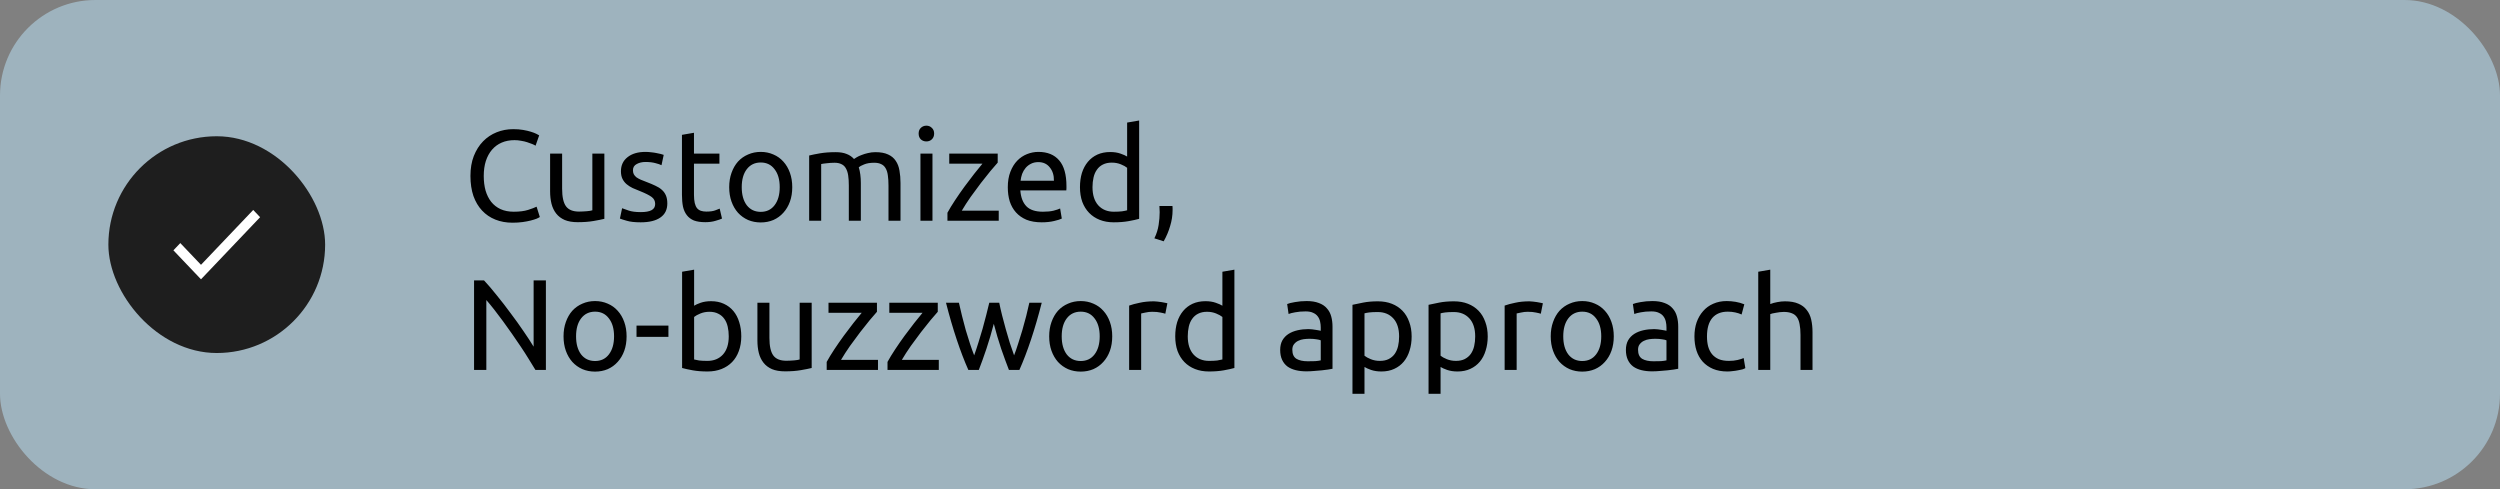
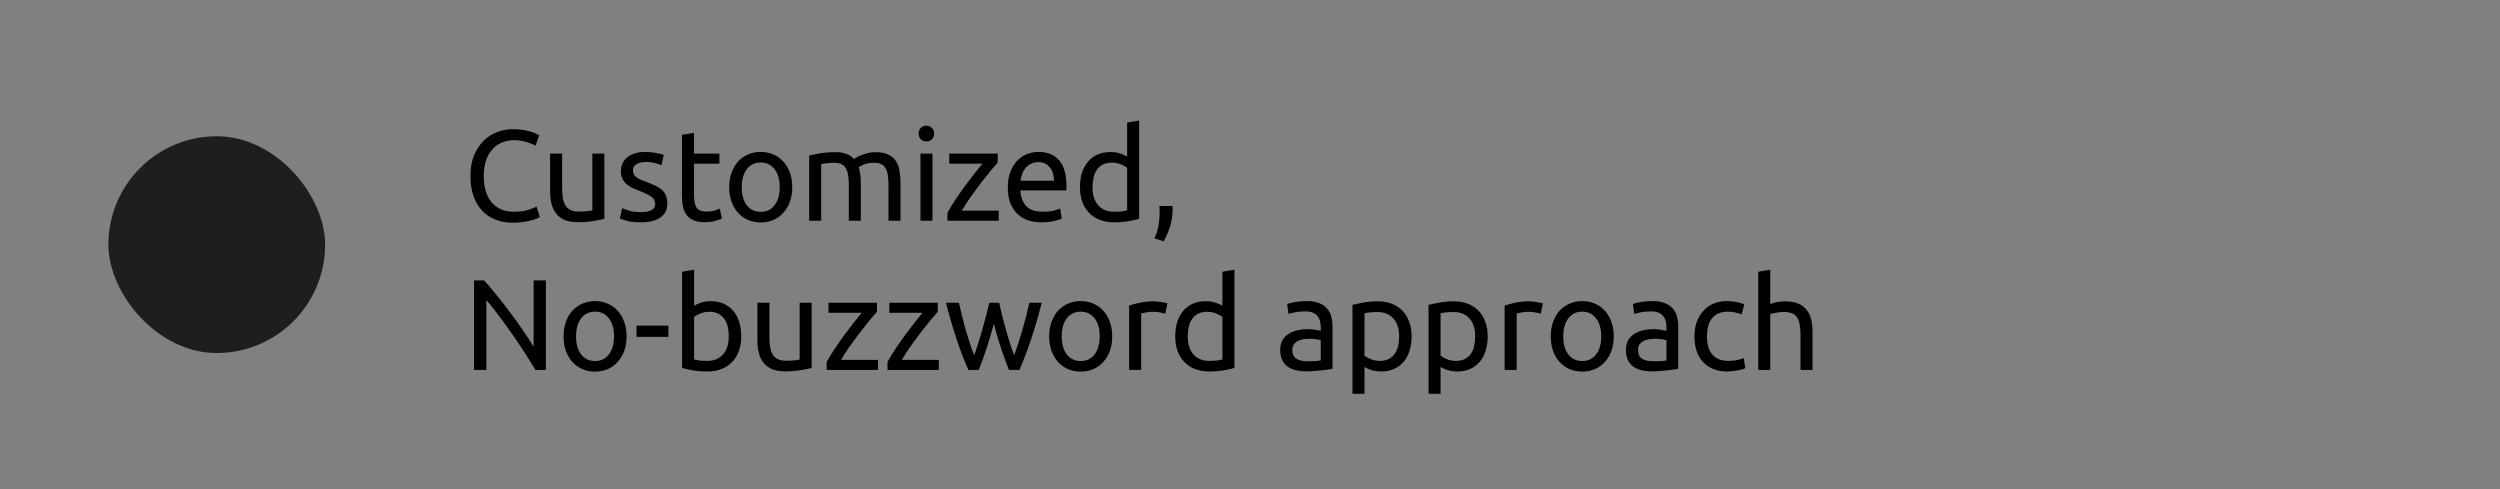
<svg xmlns="http://www.w3.org/2000/svg" width="419" height="82" viewBox="0 0 419 82" fill="none">
  <rect x="0" y="0" width="419" height="82" fill="#808080" stroke="none" />
-   <rect width="419" height="82" rx="16" fill="#BDE7FD" fill-opacity="0.5" />
  <rect x="18.164" y="22.836" width="36.328" height="36.328" rx="18.164" fill="#1E1E1E" />
-   <path d="M33.686 44.383L30.218 40.74L29.062 41.954L33.686 46.812L43.594 36.402L42.438 35.188L33.686 44.383Z" fill="white" />
  <path d="M85.905 37.325C84.851 37.325 83.891 37.152 83.025 36.805C82.159 36.459 81.415 35.953 80.795 35.289C80.174 34.625 79.69 33.81 79.344 32.842C79.012 31.861 78.846 30.742 78.846 29.486C78.846 28.23 79.034 27.118 79.409 26.151C79.799 25.169 80.318 24.347 80.968 23.683C81.618 23.018 82.376 22.513 83.242 22.167C84.108 21.82 85.032 21.647 86.013 21.647C86.634 21.647 87.19 21.69 87.681 21.777C88.186 21.864 88.619 21.965 88.98 22.08C89.355 22.196 89.659 22.311 89.889 22.427C90.121 22.542 90.279 22.629 90.366 22.686L89.76 24.419C89.63 24.332 89.442 24.238 89.197 24.137C88.951 24.036 88.67 23.935 88.352 23.834C88.049 23.733 87.71 23.654 87.334 23.596C86.973 23.524 86.605 23.488 86.23 23.488C85.436 23.488 84.721 23.625 84.086 23.899C83.451 24.173 82.91 24.57 82.462 25.09C82.015 25.61 81.668 26.245 81.423 26.996C81.192 27.732 81.076 28.562 81.076 29.486C81.076 30.381 81.177 31.197 81.379 31.933C81.596 32.669 81.913 33.304 82.332 33.839C82.751 34.358 83.27 34.762 83.891 35.051C84.526 35.34 85.263 35.484 86.1 35.484C87.067 35.484 87.868 35.383 88.504 35.181C89.139 34.979 89.615 34.798 89.933 34.64L90.474 36.372C90.373 36.444 90.193 36.538 89.933 36.654C89.673 36.755 89.348 36.856 88.958 36.957C88.569 37.058 88.114 37.144 87.594 37.217C87.075 37.289 86.511 37.325 85.905 37.325ZM101.292 36.675C100.83 36.791 100.217 36.913 99.452 37.043C98.701 37.173 97.828 37.238 96.832 37.238C95.966 37.238 95.236 37.115 94.644 36.87C94.053 36.61 93.576 36.249 93.215 35.787C92.855 35.325 92.595 34.784 92.436 34.163C92.277 33.528 92.198 32.828 92.198 32.063V25.74H94.212V31.63C94.212 33.001 94.428 33.983 94.861 34.575C95.294 35.167 96.023 35.462 97.048 35.462C97.265 35.462 97.489 35.455 97.719 35.441C97.951 35.426 98.167 35.412 98.369 35.398C98.571 35.369 98.752 35.347 98.91 35.333C99.084 35.304 99.206 35.275 99.279 35.246V25.74H101.292V36.675ZM107.382 35.549C108.205 35.549 108.811 35.441 109.201 35.224C109.605 35.008 109.807 34.661 109.807 34.185C109.807 33.694 109.612 33.304 109.223 33.016C108.833 32.727 108.191 32.402 107.295 32.041C106.862 31.868 106.444 31.695 106.04 31.521C105.65 31.334 105.31 31.117 105.022 30.872C104.733 30.626 104.502 30.33 104.329 29.984C104.156 29.637 104.069 29.212 104.069 28.706C104.069 27.71 104.437 26.924 105.173 26.346C105.91 25.754 106.913 25.458 108.183 25.458C108.501 25.458 108.818 25.48 109.136 25.523C109.454 25.552 109.75 25.595 110.024 25.653C110.298 25.696 110.536 25.747 110.739 25.805C110.955 25.862 111.121 25.913 111.237 25.956L110.868 27.689C110.652 27.573 110.313 27.458 109.851 27.342C109.389 27.212 108.833 27.147 108.183 27.147C107.62 27.147 107.129 27.263 106.711 27.494C106.292 27.71 106.083 28.057 106.083 28.533C106.083 28.779 106.126 28.995 106.213 29.183C106.314 29.37 106.458 29.544 106.646 29.703C106.848 29.847 107.093 29.984 107.382 30.114C107.671 30.244 108.017 30.381 108.421 30.525C108.956 30.727 109.432 30.93 109.851 31.132C110.269 31.319 110.623 31.543 110.912 31.803C111.215 32.063 111.446 32.38 111.605 32.756C111.763 33.117 111.843 33.564 111.843 34.098C111.843 35.138 111.453 35.925 110.674 36.459C109.908 36.993 108.811 37.26 107.382 37.26C106.386 37.26 105.606 37.173 105.043 37C104.48 36.841 104.098 36.718 103.896 36.632L104.264 34.9C104.495 34.986 104.863 35.116 105.368 35.289C105.873 35.462 106.545 35.549 107.382 35.549ZM116.31 25.74H120.576V27.429H116.31V32.626C116.31 33.189 116.353 33.658 116.44 34.033C116.526 34.394 116.656 34.683 116.83 34.9C117.003 35.102 117.219 35.246 117.479 35.333C117.739 35.419 118.042 35.462 118.389 35.462C118.995 35.462 119.479 35.398 119.84 35.268C120.215 35.123 120.475 35.022 120.619 34.965L121.009 36.632C120.807 36.733 120.453 36.856 119.948 37C119.443 37.159 118.865 37.238 118.216 37.238C117.45 37.238 116.815 37.144 116.31 36.957C115.819 36.755 115.422 36.459 115.119 36.069C114.816 35.679 114.599 35.203 114.469 34.64C114.354 34.062 114.296 33.398 114.296 32.648V22.6L116.31 22.253V25.74ZM132.782 31.37C132.782 32.265 132.652 33.073 132.392 33.795C132.132 34.517 131.764 35.138 131.288 35.657C130.826 36.177 130.27 36.581 129.62 36.87C128.971 37.144 128.263 37.282 127.498 37.282C126.733 37.282 126.026 37.144 125.376 36.87C124.726 36.581 124.163 36.177 123.687 35.657C123.225 35.138 122.864 34.517 122.604 33.795C122.344 33.073 122.214 32.265 122.214 31.37C122.214 30.489 122.344 29.688 122.604 28.966C122.864 28.23 123.225 27.602 123.687 27.082C124.163 26.563 124.726 26.166 125.376 25.891C126.026 25.603 126.733 25.458 127.498 25.458C128.263 25.458 128.971 25.603 129.62 25.891C130.27 26.166 130.826 26.563 131.288 27.082C131.764 27.602 132.132 28.23 132.392 28.966C132.652 29.688 132.782 30.489 132.782 31.37ZM130.681 31.37C130.681 30.099 130.393 29.096 129.815 28.36C129.252 27.609 128.48 27.234 127.498 27.234C126.517 27.234 125.737 27.609 125.159 28.36C124.596 29.096 124.315 30.099 124.315 31.37C124.315 32.64 124.596 33.651 125.159 34.401C125.737 35.138 126.517 35.506 127.498 35.506C128.48 35.506 129.252 35.138 129.815 34.401C130.393 33.651 130.681 32.64 130.681 31.37ZM135.615 26.064C136.077 25.949 136.683 25.826 137.434 25.696C138.199 25.567 139.08 25.502 140.076 25.502C140.798 25.502 141.404 25.603 141.895 25.805C142.386 25.992 142.797 26.274 143.129 26.649C143.23 26.577 143.389 26.476 143.606 26.346C143.822 26.216 144.089 26.093 144.407 25.978C144.724 25.848 145.078 25.74 145.468 25.653C145.858 25.552 146.276 25.502 146.724 25.502C147.59 25.502 148.297 25.631 148.846 25.891C149.395 26.137 149.82 26.49 150.124 26.952C150.441 27.414 150.651 27.963 150.752 28.598C150.867 29.233 150.925 29.926 150.925 30.677V37H148.911V31.11C148.911 30.446 148.875 29.876 148.803 29.399C148.745 28.923 148.622 28.526 148.435 28.208C148.261 27.891 148.016 27.66 147.698 27.515C147.395 27.357 146.998 27.277 146.507 27.277C145.829 27.277 145.266 27.371 144.818 27.559C144.385 27.732 144.089 27.891 143.93 28.035C144.046 28.41 144.133 28.822 144.19 29.269C144.248 29.717 144.277 30.186 144.277 30.677V37H142.263V31.11C142.263 30.446 142.227 29.876 142.155 29.399C142.083 28.923 141.953 28.526 141.765 28.208C141.592 27.891 141.346 27.66 141.029 27.515C140.726 27.357 140.336 27.277 139.859 27.277C139.657 27.277 139.441 27.284 139.21 27.299C138.979 27.313 138.755 27.335 138.539 27.364C138.336 27.378 138.149 27.4 137.976 27.429C137.802 27.458 137.687 27.479 137.629 27.494V37H135.615V26.064ZM156.281 37H154.267V25.74H156.281V37ZM155.263 23.704C154.902 23.704 154.592 23.589 154.332 23.358C154.086 23.112 153.964 22.788 153.964 22.383C153.964 21.979 154.086 21.662 154.332 21.43C154.592 21.185 154.902 21.062 155.263 21.062C155.624 21.062 155.927 21.185 156.172 21.43C156.432 21.662 156.562 21.979 156.562 22.383C156.562 22.788 156.432 23.112 156.172 23.358C155.927 23.589 155.624 23.704 155.263 23.704ZM167.215 27.256C166.911 27.588 166.507 28.057 166.002 28.663C165.511 29.269 164.977 29.941 164.399 30.677C163.836 31.413 163.266 32.185 162.689 32.994C162.126 33.802 161.628 34.575 161.195 35.311H167.388V37H158.791V35.657C159.137 35.022 159.563 34.322 160.069 33.557C160.574 32.792 161.101 32.034 161.649 31.283C162.212 30.518 162.754 29.803 163.273 29.14C163.808 28.461 164.27 27.891 164.659 27.429H159.094V25.74H167.215V27.256ZM168.907 31.392C168.907 30.395 169.051 29.529 169.34 28.793C169.629 28.042 170.011 27.422 170.488 26.931C170.964 26.44 171.513 26.072 172.133 25.826C172.754 25.581 173.389 25.458 174.039 25.458C175.555 25.458 176.717 25.935 177.525 26.887C178.334 27.826 178.738 29.262 178.738 31.197C178.738 31.283 178.738 31.399 178.738 31.543C178.738 31.673 178.731 31.796 178.716 31.911H171.007C171.094 33.081 171.433 33.968 172.025 34.575C172.617 35.181 173.541 35.484 174.797 35.484C175.504 35.484 176.096 35.426 176.572 35.311C177.063 35.181 177.431 35.058 177.677 34.943L177.958 36.632C177.713 36.762 177.28 36.899 176.659 37.043C176.053 37.188 175.36 37.26 174.58 37.26C173.599 37.26 172.747 37.115 172.025 36.827C171.318 36.524 170.733 36.112 170.271 35.593C169.809 35.073 169.463 34.459 169.232 33.752C169.015 33.03 168.907 32.243 168.907 31.392ZM176.637 30.287C176.652 29.378 176.421 28.634 175.944 28.057C175.483 27.465 174.84 27.169 174.017 27.169C173.555 27.169 173.144 27.263 172.783 27.45C172.436 27.624 172.141 27.855 171.895 28.143C171.65 28.432 171.455 28.764 171.31 29.14C171.181 29.515 171.094 29.897 171.051 30.287H176.637ZM188.907 28.122C188.661 27.92 188.308 27.725 187.846 27.537C187.384 27.349 186.878 27.256 186.33 27.256C185.752 27.256 185.254 27.364 184.836 27.58C184.431 27.782 184.099 28.071 183.84 28.447C183.58 28.807 183.392 29.241 183.277 29.746C183.161 30.251 183.103 30.792 183.103 31.37C183.103 32.684 183.428 33.701 184.078 34.423C184.727 35.13 185.594 35.484 186.676 35.484C187.225 35.484 187.68 35.462 188.041 35.419C188.416 35.361 188.705 35.304 188.907 35.246V28.122ZM188.907 20.543L190.921 20.196V36.675C190.459 36.805 189.867 36.935 189.145 37.065C188.423 37.195 187.593 37.26 186.655 37.26C185.788 37.26 185.009 37.123 184.316 36.848C183.623 36.574 183.031 36.184 182.54 35.679C182.049 35.174 181.667 34.56 181.393 33.839C181.133 33.102 181.003 32.279 181.003 31.37C181.003 30.504 181.111 29.71 181.328 28.988C181.559 28.266 181.891 27.645 182.324 27.126C182.757 26.606 183.284 26.202 183.905 25.913C184.54 25.624 185.262 25.48 186.07 25.48C186.72 25.48 187.29 25.567 187.781 25.74C188.286 25.913 188.661 26.079 188.907 26.238V20.543ZM196.505 34.531C196.519 34.647 196.526 34.762 196.526 34.878C196.526 34.979 196.526 35.087 196.526 35.203C196.526 36.112 196.389 37.007 196.115 37.888C195.855 38.783 195.494 39.635 195.032 40.443L193.473 39.945C193.834 39.209 194.072 38.458 194.187 37.693C194.303 36.942 194.361 36.235 194.361 35.571C194.361 35.383 194.353 35.203 194.339 35.029C194.339 34.856 194.332 34.69 194.317 34.531H196.505ZM89.738 62C89.42 61.466 89.052 60.867 88.634 60.203C88.229 59.539 87.789 58.853 87.313 58.145C86.836 57.424 86.338 56.695 85.819 55.958C85.313 55.222 84.808 54.515 84.303 53.836C83.797 53.143 83.307 52.494 82.83 51.887C82.354 51.281 81.913 50.747 81.509 50.285V62H79.452V46.993H81.12C81.798 47.715 82.52 48.56 83.285 49.527C84.064 50.48 84.83 51.469 85.58 52.494C86.345 53.504 87.06 54.5 87.724 55.482C88.403 56.464 88.973 57.337 89.435 58.102V46.993H91.492V62H89.738ZM105.016 56.37C105.016 57.265 104.886 58.073 104.626 58.795C104.366 59.517 103.998 60.138 103.522 60.657C103.06 61.177 102.504 61.581 101.854 61.87C101.205 62.144 100.497 62.282 99.732 62.282C98.967 62.282 98.26 62.144 97.61 61.87C96.961 61.581 96.397 61.177 95.921 60.657C95.459 60.138 95.098 59.517 94.838 58.795C94.579 58.073 94.449 57.265 94.449 56.37C94.449 55.489 94.579 54.688 94.838 53.966C95.098 53.23 95.459 52.602 95.921 52.082C96.397 51.563 96.961 51.166 97.61 50.891C98.26 50.603 98.967 50.458 99.732 50.458C100.497 50.458 101.205 50.603 101.854 50.891C102.504 51.166 103.06 51.563 103.522 52.082C103.998 52.602 104.366 53.23 104.626 53.966C104.886 54.688 105.016 55.489 105.016 56.37ZM102.916 56.37C102.916 55.099 102.627 54.096 102.049 53.36C101.486 52.609 100.714 52.234 99.732 52.234C98.751 52.234 97.971 52.609 97.394 53.36C96.831 54.096 96.549 55.099 96.549 56.37C96.549 57.64 96.831 58.651 97.394 59.401C97.971 60.138 98.751 60.506 99.732 60.506C100.714 60.506 101.486 60.138 102.049 59.401C102.627 58.651 102.916 57.64 102.916 56.37ZM106.68 54.572H112.029V56.456H106.68V54.572ZM116.334 51.238C116.58 51.079 116.948 50.913 117.439 50.74C117.944 50.566 118.521 50.48 119.171 50.48C119.979 50.48 120.694 50.624 121.315 50.913C121.95 51.202 122.484 51.606 122.917 52.126C123.35 52.645 123.675 53.266 123.892 53.988C124.123 54.71 124.238 55.504 124.238 56.37C124.238 57.279 124.101 58.102 123.827 58.839C123.567 59.56 123.191 60.174 122.701 60.679C122.21 61.184 121.618 61.574 120.925 61.848C120.232 62.123 119.452 62.26 118.586 62.26C117.648 62.26 116.818 62.195 116.096 62.065C115.374 61.935 114.782 61.805 114.32 61.675V45.543L116.334 45.196V51.238ZM116.334 60.246C116.536 60.304 116.818 60.361 117.179 60.419C117.554 60.462 118.016 60.484 118.565 60.484C119.647 60.484 120.513 60.13 121.163 59.423C121.813 58.701 122.138 57.684 122.138 56.37C122.138 55.792 122.08 55.251 121.964 54.746C121.849 54.24 121.661 53.807 121.401 53.447C121.141 53.071 120.802 52.782 120.384 52.58C119.979 52.364 119.488 52.255 118.911 52.255C118.362 52.255 117.857 52.349 117.395 52.537C116.933 52.725 116.58 52.92 116.334 53.122V60.246ZM136.037 61.675C135.575 61.791 134.961 61.913 134.196 62.043C133.445 62.173 132.572 62.238 131.576 62.238C130.71 62.238 129.981 62.115 129.389 61.87C128.797 61.61 128.321 61.249 127.96 60.787C127.599 60.325 127.339 59.784 127.18 59.163C127.021 58.528 126.942 57.828 126.942 57.063V50.74H128.956V56.63C128.956 58.001 129.172 58.983 129.605 59.575C130.039 60.167 130.768 60.462 131.793 60.462C132.009 60.462 132.233 60.455 132.464 60.441C132.695 60.426 132.911 60.412 133.113 60.398C133.316 60.369 133.496 60.347 133.655 60.333C133.828 60.304 133.951 60.275 134.023 60.246V50.74H136.037V61.675ZM146.977 52.255C146.674 52.588 146.27 53.057 145.764 53.663C145.274 54.269 144.739 54.941 144.162 55.677C143.599 56.413 143.029 57.185 142.451 57.994C141.888 58.802 141.39 59.575 140.957 60.311H147.15V62H138.553V60.657C138.9 60.022 139.326 59.322 139.831 58.557C140.336 57.792 140.863 57.034 141.412 56.283C141.975 55.518 142.516 54.803 143.036 54.139C143.57 53.461 144.032 52.891 144.422 52.429H138.857V50.74H146.977V52.255ZM157.17 52.255C156.867 52.588 156.462 53.057 155.957 53.663C155.466 54.269 154.932 54.941 154.355 55.677C153.792 56.413 153.221 57.185 152.644 57.994C152.081 58.802 151.583 59.575 151.15 60.311H157.343V62H148.746V60.657C149.093 60.022 149.519 59.322 150.024 58.557C150.529 57.792 151.056 57.034 151.605 56.283C152.168 55.518 152.709 54.803 153.229 54.139C153.763 53.461 154.225 52.891 154.615 52.429H149.049V50.74H157.17V52.255ZM169.095 62C168.691 60.961 168.258 59.777 167.796 58.449C167.348 57.106 166.937 55.713 166.561 54.269C166.186 55.713 165.775 57.106 165.327 58.449C164.88 59.777 164.454 60.961 164.049 62H162.295C161.631 60.513 160.982 58.817 160.347 56.911C159.711 55.006 159.112 52.949 158.549 50.74H160.715C160.859 51.418 161.032 52.154 161.234 52.949C161.436 53.742 161.646 54.536 161.862 55.33C162.093 56.124 162.332 56.89 162.577 57.626C162.822 58.362 163.053 59.005 163.27 59.553C163.515 58.874 163.754 58.16 163.984 57.409C164.23 56.644 164.461 55.879 164.677 55.114C164.894 54.334 165.096 53.576 165.284 52.84C165.486 52.09 165.659 51.389 165.803 50.74H167.471C167.601 51.389 167.76 52.09 167.947 52.84C168.135 53.576 168.337 54.334 168.554 55.114C168.77 55.879 168.994 56.644 169.225 57.409C169.47 58.16 169.716 58.874 169.961 59.553C170.178 59.005 170.401 58.362 170.632 57.626C170.878 56.89 171.116 56.124 171.347 55.33C171.578 54.536 171.795 53.742 171.997 52.949C172.199 52.154 172.372 51.418 172.516 50.74H174.595C174.032 52.949 173.433 55.006 172.798 56.911C172.163 58.817 171.513 60.513 170.849 62H169.095ZM186.41 56.37C186.41 57.265 186.28 58.073 186.021 58.795C185.761 59.517 185.393 60.138 184.916 60.657C184.454 61.177 183.898 61.581 183.249 61.87C182.599 62.144 181.892 62.282 181.127 62.282C180.362 62.282 179.654 62.144 179.005 61.87C178.355 61.581 177.792 61.177 177.315 60.657C176.854 60.138 176.493 59.517 176.233 58.795C175.973 58.073 175.843 57.265 175.843 56.37C175.843 55.489 175.973 54.688 176.233 53.966C176.493 53.23 176.854 52.602 177.315 52.082C177.792 51.563 178.355 51.166 179.005 50.891C179.654 50.603 180.362 50.458 181.127 50.458C181.892 50.458 182.599 50.603 183.249 50.891C183.898 51.166 184.454 51.563 184.916 52.082C185.393 52.602 185.761 53.23 186.021 53.966C186.28 54.688 186.41 55.489 186.41 56.37ZM184.31 56.37C184.31 55.099 184.021 54.096 183.444 53.36C182.881 52.609 182.108 52.234 181.127 52.234C180.145 52.234 179.365 52.609 178.788 53.36C178.225 54.096 177.943 55.099 177.943 56.37C177.943 57.64 178.225 58.651 178.788 59.401C179.365 60.138 180.145 60.506 181.127 60.506C182.108 60.506 182.881 60.138 183.444 59.401C184.021 58.651 184.31 57.64 184.31 56.37ZM193.401 50.502C193.575 50.502 193.769 50.516 193.986 50.545C194.217 50.559 194.441 50.588 194.657 50.631C194.874 50.66 195.069 50.696 195.242 50.74C195.43 50.769 195.567 50.797 195.653 50.826L195.307 52.58C195.148 52.523 194.881 52.458 194.506 52.385C194.145 52.299 193.676 52.255 193.098 52.255C192.723 52.255 192.347 52.299 191.972 52.385C191.611 52.458 191.373 52.508 191.258 52.537V62H189.244V51.216C189.72 51.043 190.312 50.884 191.019 50.74C191.727 50.581 192.521 50.502 193.401 50.502ZM204.873 53.122C204.627 52.92 204.273 52.725 203.812 52.537C203.35 52.349 202.844 52.255 202.296 52.255C201.718 52.255 201.22 52.364 200.802 52.58C200.397 52.782 200.065 53.071 199.805 53.447C199.546 53.807 199.358 54.24 199.242 54.746C199.127 55.251 199.069 55.792 199.069 56.37C199.069 57.684 199.394 58.701 200.044 59.423C200.693 60.13 201.559 60.484 202.642 60.484C203.191 60.484 203.645 60.462 204.006 60.419C204.382 60.361 204.67 60.304 204.873 60.246V53.122ZM204.873 45.543L206.886 45.196V61.675C206.424 61.805 205.833 61.935 205.111 62.065C204.389 62.195 203.559 62.26 202.621 62.26C201.754 62.26 200.975 62.123 200.282 61.848C199.589 61.574 198.997 61.184 198.506 60.679C198.015 60.174 197.633 59.56 197.359 58.839C197.099 58.102 196.969 57.279 196.969 56.37C196.969 55.504 197.077 54.71 197.294 53.988C197.525 53.266 197.857 52.645 198.29 52.126C198.723 51.606 199.25 51.202 199.87 50.913C200.506 50.624 201.227 50.48 202.036 50.48C202.685 50.48 203.256 50.566 203.747 50.74C204.252 50.913 204.627 51.079 204.873 51.238V45.543ZM219.171 60.549C219.648 60.549 220.066 60.542 220.427 60.528C220.803 60.499 221.113 60.455 221.358 60.398V57.041C221.214 56.969 220.976 56.911 220.644 56.868C220.326 56.81 219.936 56.781 219.474 56.781C219.171 56.781 218.846 56.803 218.5 56.846C218.168 56.89 217.858 56.983 217.569 57.128C217.295 57.258 217.064 57.445 216.876 57.691C216.688 57.922 216.594 58.232 216.594 58.622C216.594 59.344 216.825 59.849 217.287 60.138C217.749 60.412 218.377 60.549 219.171 60.549ZM218.998 50.458C219.806 50.458 220.485 50.566 221.034 50.783C221.597 50.985 222.044 51.281 222.376 51.671C222.723 52.046 222.968 52.501 223.112 53.035C223.257 53.555 223.329 54.132 223.329 54.767V61.805C223.156 61.834 222.91 61.877 222.593 61.935C222.289 61.978 221.943 62.022 221.553 62.065C221.163 62.108 220.738 62.144 220.276 62.173C219.828 62.217 219.381 62.238 218.933 62.238C218.298 62.238 217.713 62.173 217.179 62.043C216.645 61.913 216.183 61.711 215.793 61.437C215.403 61.148 215.1 60.773 214.884 60.311C214.667 59.849 214.559 59.293 214.559 58.644C214.559 58.023 214.682 57.489 214.927 57.041C215.187 56.594 215.533 56.233 215.966 55.958C216.399 55.684 216.905 55.482 217.482 55.352C218.06 55.222 218.666 55.157 219.301 55.157C219.503 55.157 219.713 55.172 219.929 55.2C220.146 55.215 220.348 55.244 220.535 55.287C220.738 55.316 220.911 55.345 221.055 55.374C221.2 55.403 221.301 55.424 221.358 55.439V54.876C221.358 54.544 221.322 54.219 221.25 53.901C221.178 53.569 221.048 53.281 220.86 53.035C220.673 52.775 220.413 52.573 220.081 52.429C219.763 52.27 219.344 52.191 218.825 52.191C218.161 52.191 217.576 52.241 217.071 52.342C216.58 52.429 216.212 52.523 215.966 52.624L215.728 50.956C215.988 50.841 216.421 50.733 217.027 50.631C217.634 50.516 218.291 50.458 218.998 50.458ZM234.491 56.392C234.491 55.078 234.166 54.067 233.516 53.36C232.867 52.653 232.001 52.299 230.918 52.299C230.312 52.299 229.835 52.321 229.489 52.364C229.157 52.407 228.89 52.458 228.688 52.515V59.618C228.933 59.82 229.287 60.015 229.749 60.203C230.211 60.39 230.716 60.484 231.264 60.484C231.842 60.484 232.333 60.383 232.737 60.181C233.156 59.965 233.495 59.676 233.755 59.315C234.015 58.94 234.202 58.506 234.318 58.016C234.433 57.51 234.491 56.969 234.491 56.392ZM236.591 56.392C236.591 57.243 236.476 58.03 236.245 58.752C236.028 59.474 235.704 60.094 235.27 60.614C234.837 61.134 234.303 61.538 233.668 61.827C233.047 62.115 232.333 62.26 231.524 62.26C230.875 62.26 230.297 62.173 229.792 62C229.301 61.827 228.933 61.661 228.688 61.502V66.006H226.674V51.086C227.15 50.971 227.742 50.848 228.449 50.718C229.171 50.574 230.001 50.502 230.94 50.502C231.806 50.502 232.585 50.639 233.278 50.913C233.971 51.187 234.563 51.577 235.054 52.082C235.545 52.588 235.92 53.208 236.18 53.945C236.454 54.666 236.591 55.482 236.591 56.392ZM247.242 56.392C247.242 55.078 246.918 54.067 246.268 53.36C245.618 52.653 244.752 52.299 243.669 52.299C243.063 52.299 242.587 52.321 242.24 52.364C241.908 52.407 241.641 52.458 241.439 52.515V59.618C241.685 59.82 242.038 60.015 242.5 60.203C242.962 60.39 243.467 60.484 244.016 60.484C244.593 60.484 245.084 60.383 245.488 60.181C245.907 59.965 246.246 59.676 246.506 59.315C246.766 58.94 246.954 58.506 247.069 58.016C247.185 57.51 247.242 56.969 247.242 56.392ZM249.343 56.392C249.343 57.243 249.227 58.03 248.996 58.752C248.78 59.474 248.455 60.094 248.022 60.614C247.589 61.134 247.055 61.538 246.42 61.827C245.799 62.115 245.084 62.26 244.276 62.26C243.626 62.26 243.049 62.173 242.543 62C242.053 61.827 241.685 61.661 241.439 61.502V66.006H239.425V51.086C239.902 50.971 240.494 50.848 241.201 50.718C241.923 50.574 242.753 50.502 243.691 50.502C244.557 50.502 245.337 50.639 246.03 50.913C246.723 51.187 247.315 51.577 247.805 52.082C248.296 52.588 248.672 53.208 248.932 53.945C249.206 54.666 249.343 55.482 249.343 56.392ZM256.334 50.502C256.508 50.502 256.703 50.516 256.919 50.545C257.15 50.559 257.374 50.588 257.59 50.631C257.807 50.66 258.002 50.696 258.175 50.74C258.363 50.769 258.5 50.797 258.586 50.826L258.24 52.58C258.081 52.523 257.814 52.458 257.439 52.385C257.078 52.299 256.609 52.255 256.031 52.255C255.656 52.255 255.281 52.299 254.905 52.385C254.544 52.458 254.306 52.508 254.191 52.537V62H252.177V51.216C252.653 51.043 253.245 50.884 253.952 50.74C254.66 50.581 255.454 50.502 256.334 50.502ZM270.469 56.37C270.469 57.265 270.339 58.073 270.079 58.795C269.82 59.517 269.451 60.138 268.975 60.657C268.513 61.177 267.957 61.581 267.308 61.87C266.658 62.144 265.951 62.282 265.186 62.282C264.42 62.282 263.713 62.144 263.063 61.87C262.414 61.581 261.851 61.177 261.374 60.657C260.912 60.138 260.551 59.517 260.292 58.795C260.032 58.073 259.902 57.265 259.902 56.37C259.902 55.489 260.032 54.688 260.292 53.966C260.551 53.23 260.912 52.602 261.374 52.082C261.851 51.563 262.414 51.166 263.063 50.891C263.713 50.603 264.42 50.458 265.186 50.458C265.951 50.458 266.658 50.603 267.308 50.891C267.957 51.166 268.513 51.563 268.975 52.082C269.451 52.602 269.82 53.23 270.079 53.966C270.339 54.688 270.469 55.489 270.469 56.37ZM268.369 56.37C268.369 55.099 268.08 54.096 267.503 53.36C266.94 52.609 266.167 52.234 265.186 52.234C264.204 52.234 263.424 52.609 262.847 53.36C262.284 54.096 262.002 55.099 262.002 56.37C262.002 57.64 262.284 58.651 262.847 59.401C263.424 60.138 264.204 60.506 265.186 60.506C266.167 60.506 266.94 60.138 267.503 59.401C268.08 58.651 268.369 57.64 268.369 56.37ZM277.114 60.549C277.59 60.549 278.009 60.542 278.37 60.528C278.745 60.499 279.055 60.455 279.301 60.398V57.041C279.156 56.969 278.918 56.911 278.586 56.868C278.269 56.81 277.879 56.781 277.417 56.781C277.114 56.781 276.789 56.803 276.442 56.846C276.11 56.89 275.8 56.983 275.511 57.128C275.237 57.258 275.006 57.445 274.818 57.691C274.631 57.922 274.537 58.232 274.537 58.622C274.537 59.344 274.768 59.849 275.23 60.138C275.692 60.412 276.32 60.549 277.114 60.549ZM276.94 50.458C277.749 50.458 278.427 50.566 278.976 50.783C279.539 50.985 279.987 51.281 280.319 51.671C280.665 52.046 280.91 52.501 281.055 53.035C281.199 53.555 281.271 54.132 281.271 54.767V61.805C281.098 61.834 280.853 61.877 280.535 61.935C280.232 61.978 279.885 62.022 279.496 62.065C279.106 62.108 278.68 62.144 278.218 62.173C277.771 62.217 277.323 62.238 276.876 62.238C276.24 62.238 275.656 62.173 275.121 62.043C274.587 61.913 274.125 61.711 273.736 61.437C273.346 61.148 273.043 60.773 272.826 60.311C272.61 59.849 272.501 59.293 272.501 58.644C272.501 58.023 272.624 57.489 272.869 57.041C273.129 56.594 273.476 56.233 273.909 55.958C274.342 55.684 274.847 55.482 275.425 55.352C276.002 55.222 276.608 55.157 277.244 55.157C277.446 55.157 277.655 55.172 277.872 55.2C278.088 55.215 278.29 55.244 278.478 55.287C278.68 55.316 278.853 55.345 278.998 55.374C279.142 55.403 279.243 55.424 279.301 55.439V54.876C279.301 54.544 279.265 54.219 279.193 53.901C279.12 53.569 278.99 53.281 278.803 53.035C278.615 52.775 278.355 52.573 278.023 52.429C277.706 52.27 277.287 52.191 276.767 52.191C276.103 52.191 275.518 52.241 275.013 52.342C274.522 52.429 274.154 52.523 273.909 52.624L273.671 50.956C273.931 50.841 274.364 50.733 274.97 50.631C275.576 50.516 276.233 50.458 276.94 50.458ZM289.51 62.26C288.601 62.26 287.799 62.115 287.106 61.827C286.428 61.538 285.85 61.134 285.374 60.614C284.912 60.094 284.566 59.481 284.335 58.773C284.104 58.052 283.988 57.258 283.988 56.392C283.988 55.525 284.111 54.731 284.356 54.01C284.616 53.288 284.977 52.667 285.439 52.147C285.901 51.613 286.464 51.202 287.128 50.913C287.807 50.61 288.557 50.458 289.38 50.458C289.885 50.458 290.391 50.502 290.896 50.588C291.401 50.675 291.885 50.812 292.347 51L291.892 52.71C291.589 52.566 291.235 52.45 290.831 52.364C290.441 52.277 290.022 52.234 289.575 52.234C288.449 52.234 287.583 52.588 286.976 53.295C286.385 54.002 286.089 55.035 286.089 56.392C286.089 56.998 286.154 57.554 286.284 58.059C286.428 58.564 286.644 58.997 286.933 59.358C287.236 59.719 287.619 60.001 288.081 60.203C288.543 60.39 289.106 60.484 289.77 60.484C290.304 60.484 290.788 60.434 291.221 60.333C291.654 60.232 291.993 60.123 292.238 60.008L292.52 61.697C292.404 61.769 292.238 61.841 292.022 61.913C291.805 61.971 291.56 62.022 291.286 62.065C291.011 62.123 290.715 62.166 290.398 62.195C290.095 62.238 289.799 62.26 289.51 62.26ZM294.682 62V45.543L296.696 45.196V50.956C297.071 50.812 297.468 50.704 297.887 50.631C298.32 50.545 298.746 50.502 299.164 50.502C300.06 50.502 300.803 50.631 301.395 50.891C301.987 51.137 302.456 51.49 302.802 51.952C303.163 52.4 303.416 52.941 303.56 53.576C303.705 54.212 303.777 54.912 303.777 55.677V62H301.763V56.11C301.763 55.417 301.712 54.825 301.611 54.334C301.525 53.843 301.373 53.447 301.157 53.143C300.94 52.84 300.651 52.624 300.291 52.494C299.93 52.349 299.482 52.277 298.948 52.277C298.731 52.277 298.508 52.292 298.277 52.321C298.046 52.349 297.822 52.385 297.605 52.429C297.403 52.458 297.216 52.494 297.042 52.537C296.884 52.58 296.768 52.616 296.696 52.645V62H294.682Z" fill="black" />
</svg>